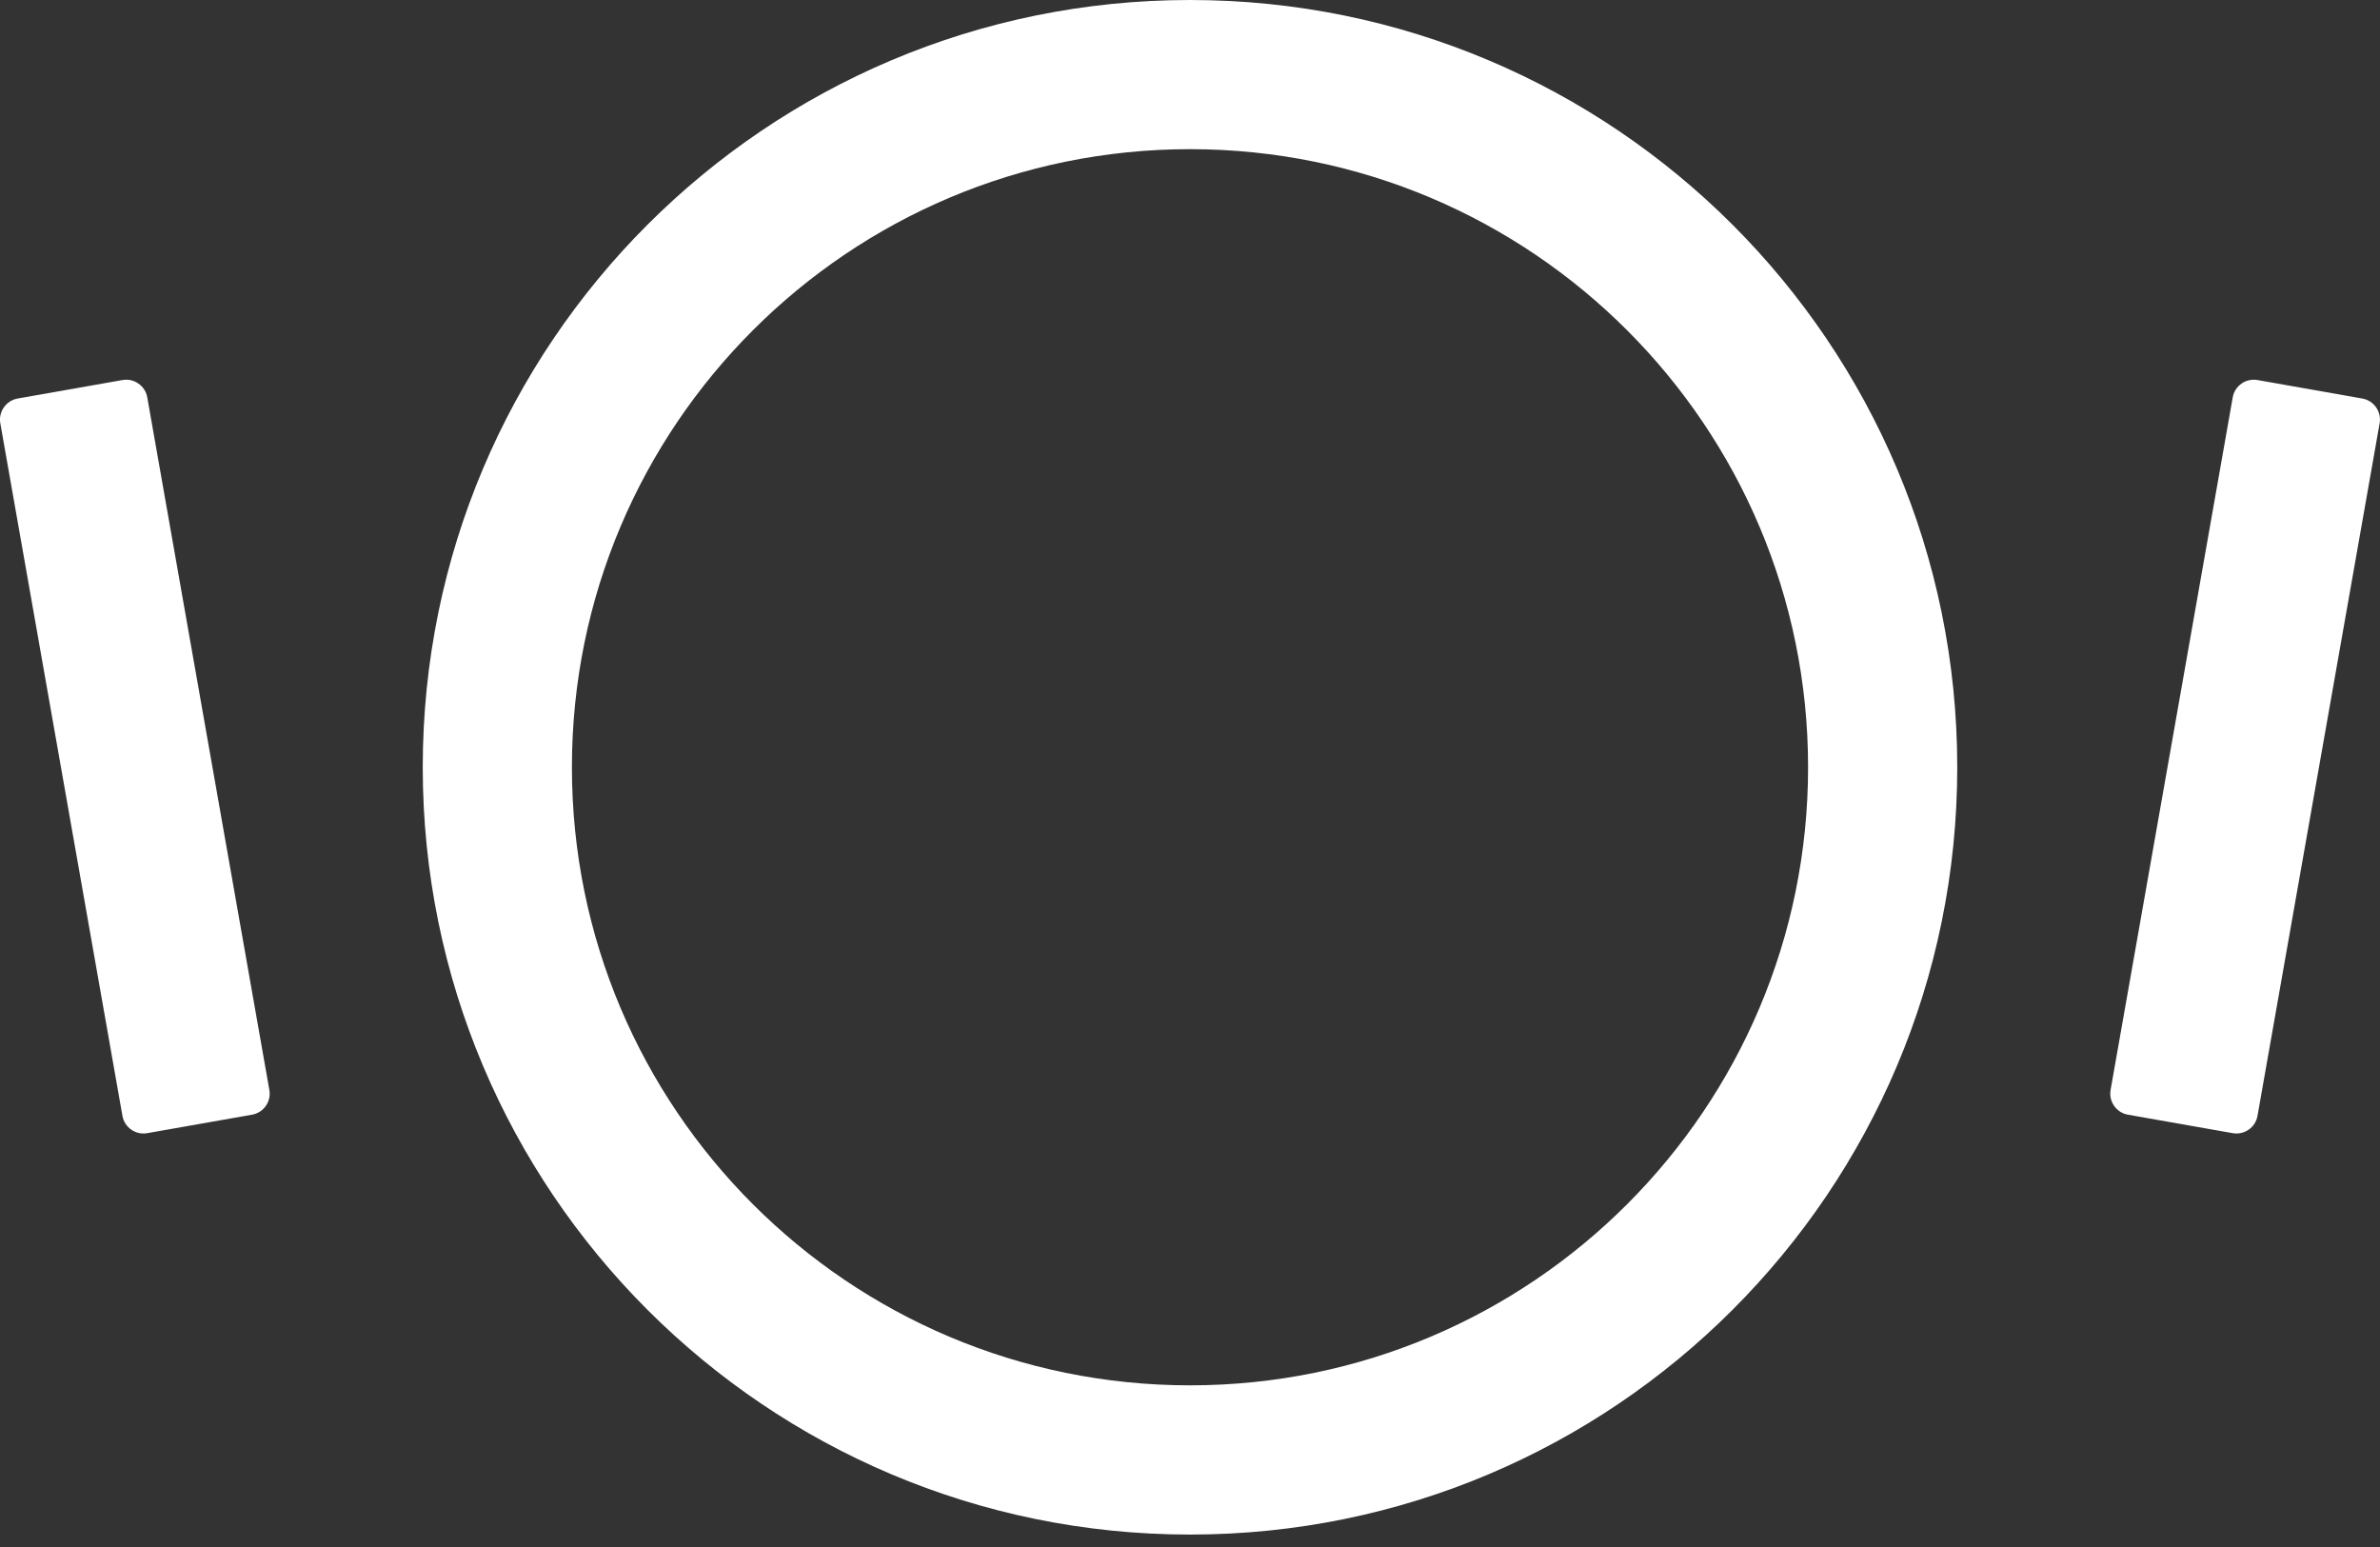
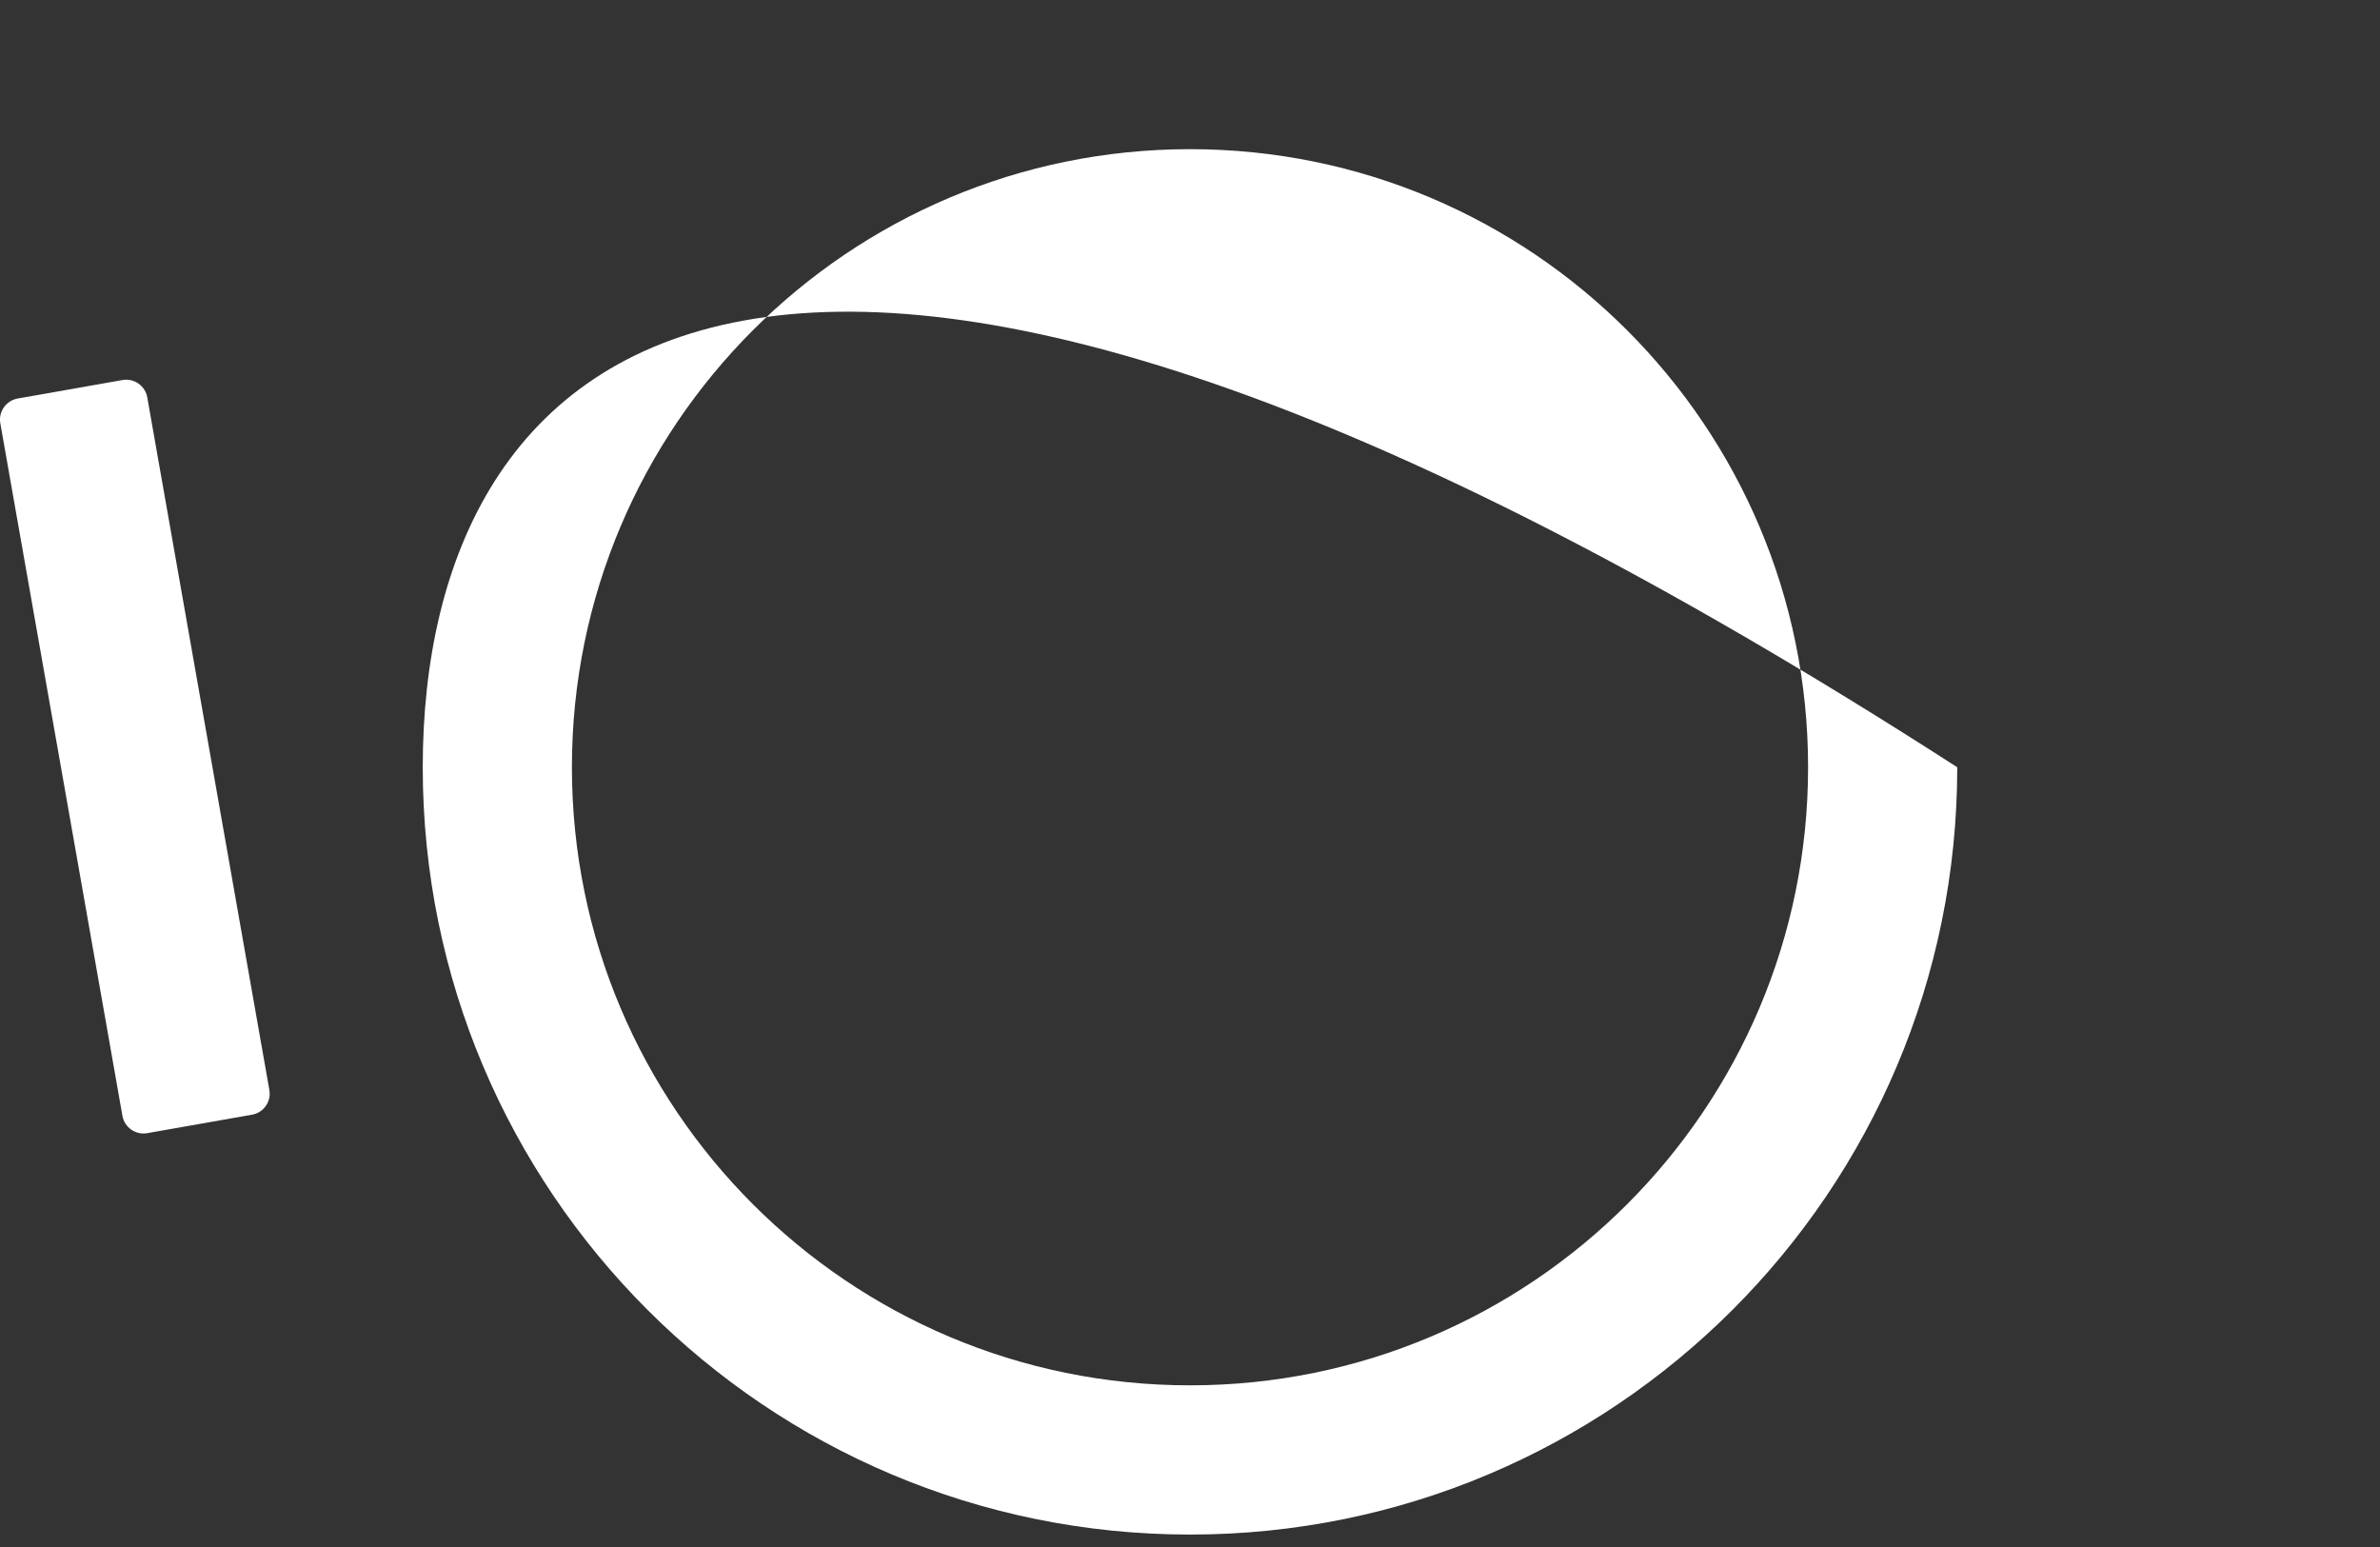
<svg xmlns="http://www.w3.org/2000/svg" width="40" height="26" viewBox="0 0 40 26" fill="none">
  <rect x="0" y="0" width="40" height="26" fill="#333333" stroke="none" />
-   <path fill-rule="evenodd" clip-rule="evenodd" d="M20 25.791C27.122 25.791 32.895 20.017 32.895 12.895C32.895 5.773 27.122 0 20 0C12.878 0 7.105 5.773 7.105 12.895C7.105 20.017 12.878 25.791 20 25.791ZM20 23.283C25.737 23.283 30.388 18.632 30.388 12.895C30.388 7.158 25.737 2.507 20 2.507C14.263 2.507 9.612 7.158 9.612 12.895C9.612 18.632 14.263 23.283 20 23.283Z" fill="white" />
-   <path d="M37.526 19.045L35.763 18.734C35.569 18.7 35.438 18.513 35.472 18.319L37.525 6.678C37.559 6.484 37.746 6.353 37.94 6.387L39.703 6.698C39.898 6.733 40.028 6.919 39.994 7.113L37.941 18.755C37.907 18.948 37.721 19.079 37.526 19.045Z" fill="white" />
+   <path fill-rule="evenodd" clip-rule="evenodd" d="M20 25.791C27.122 25.791 32.895 20.017 32.895 12.895C12.878 0 7.105 5.773 7.105 12.895C7.105 20.017 12.878 25.791 20 25.791ZM20 23.283C25.737 23.283 30.388 18.632 30.388 12.895C30.388 7.158 25.737 2.507 20 2.507C14.263 2.507 9.612 7.158 9.612 12.895C9.612 18.632 14.263 23.283 20 23.283Z" fill="white" />
  <path d="M2.473 19.045L4.237 18.734C4.431 18.7 4.562 18.513 4.527 18.319L2.475 6.678C2.441 6.484 2.254 6.353 2.06 6.387L0.296 6.698C0.102 6.733 -0.029 6.919 0.005 7.113L2.058 18.755C2.092 18.948 2.279 19.079 2.473 19.045Z" fill="white" />
</svg>